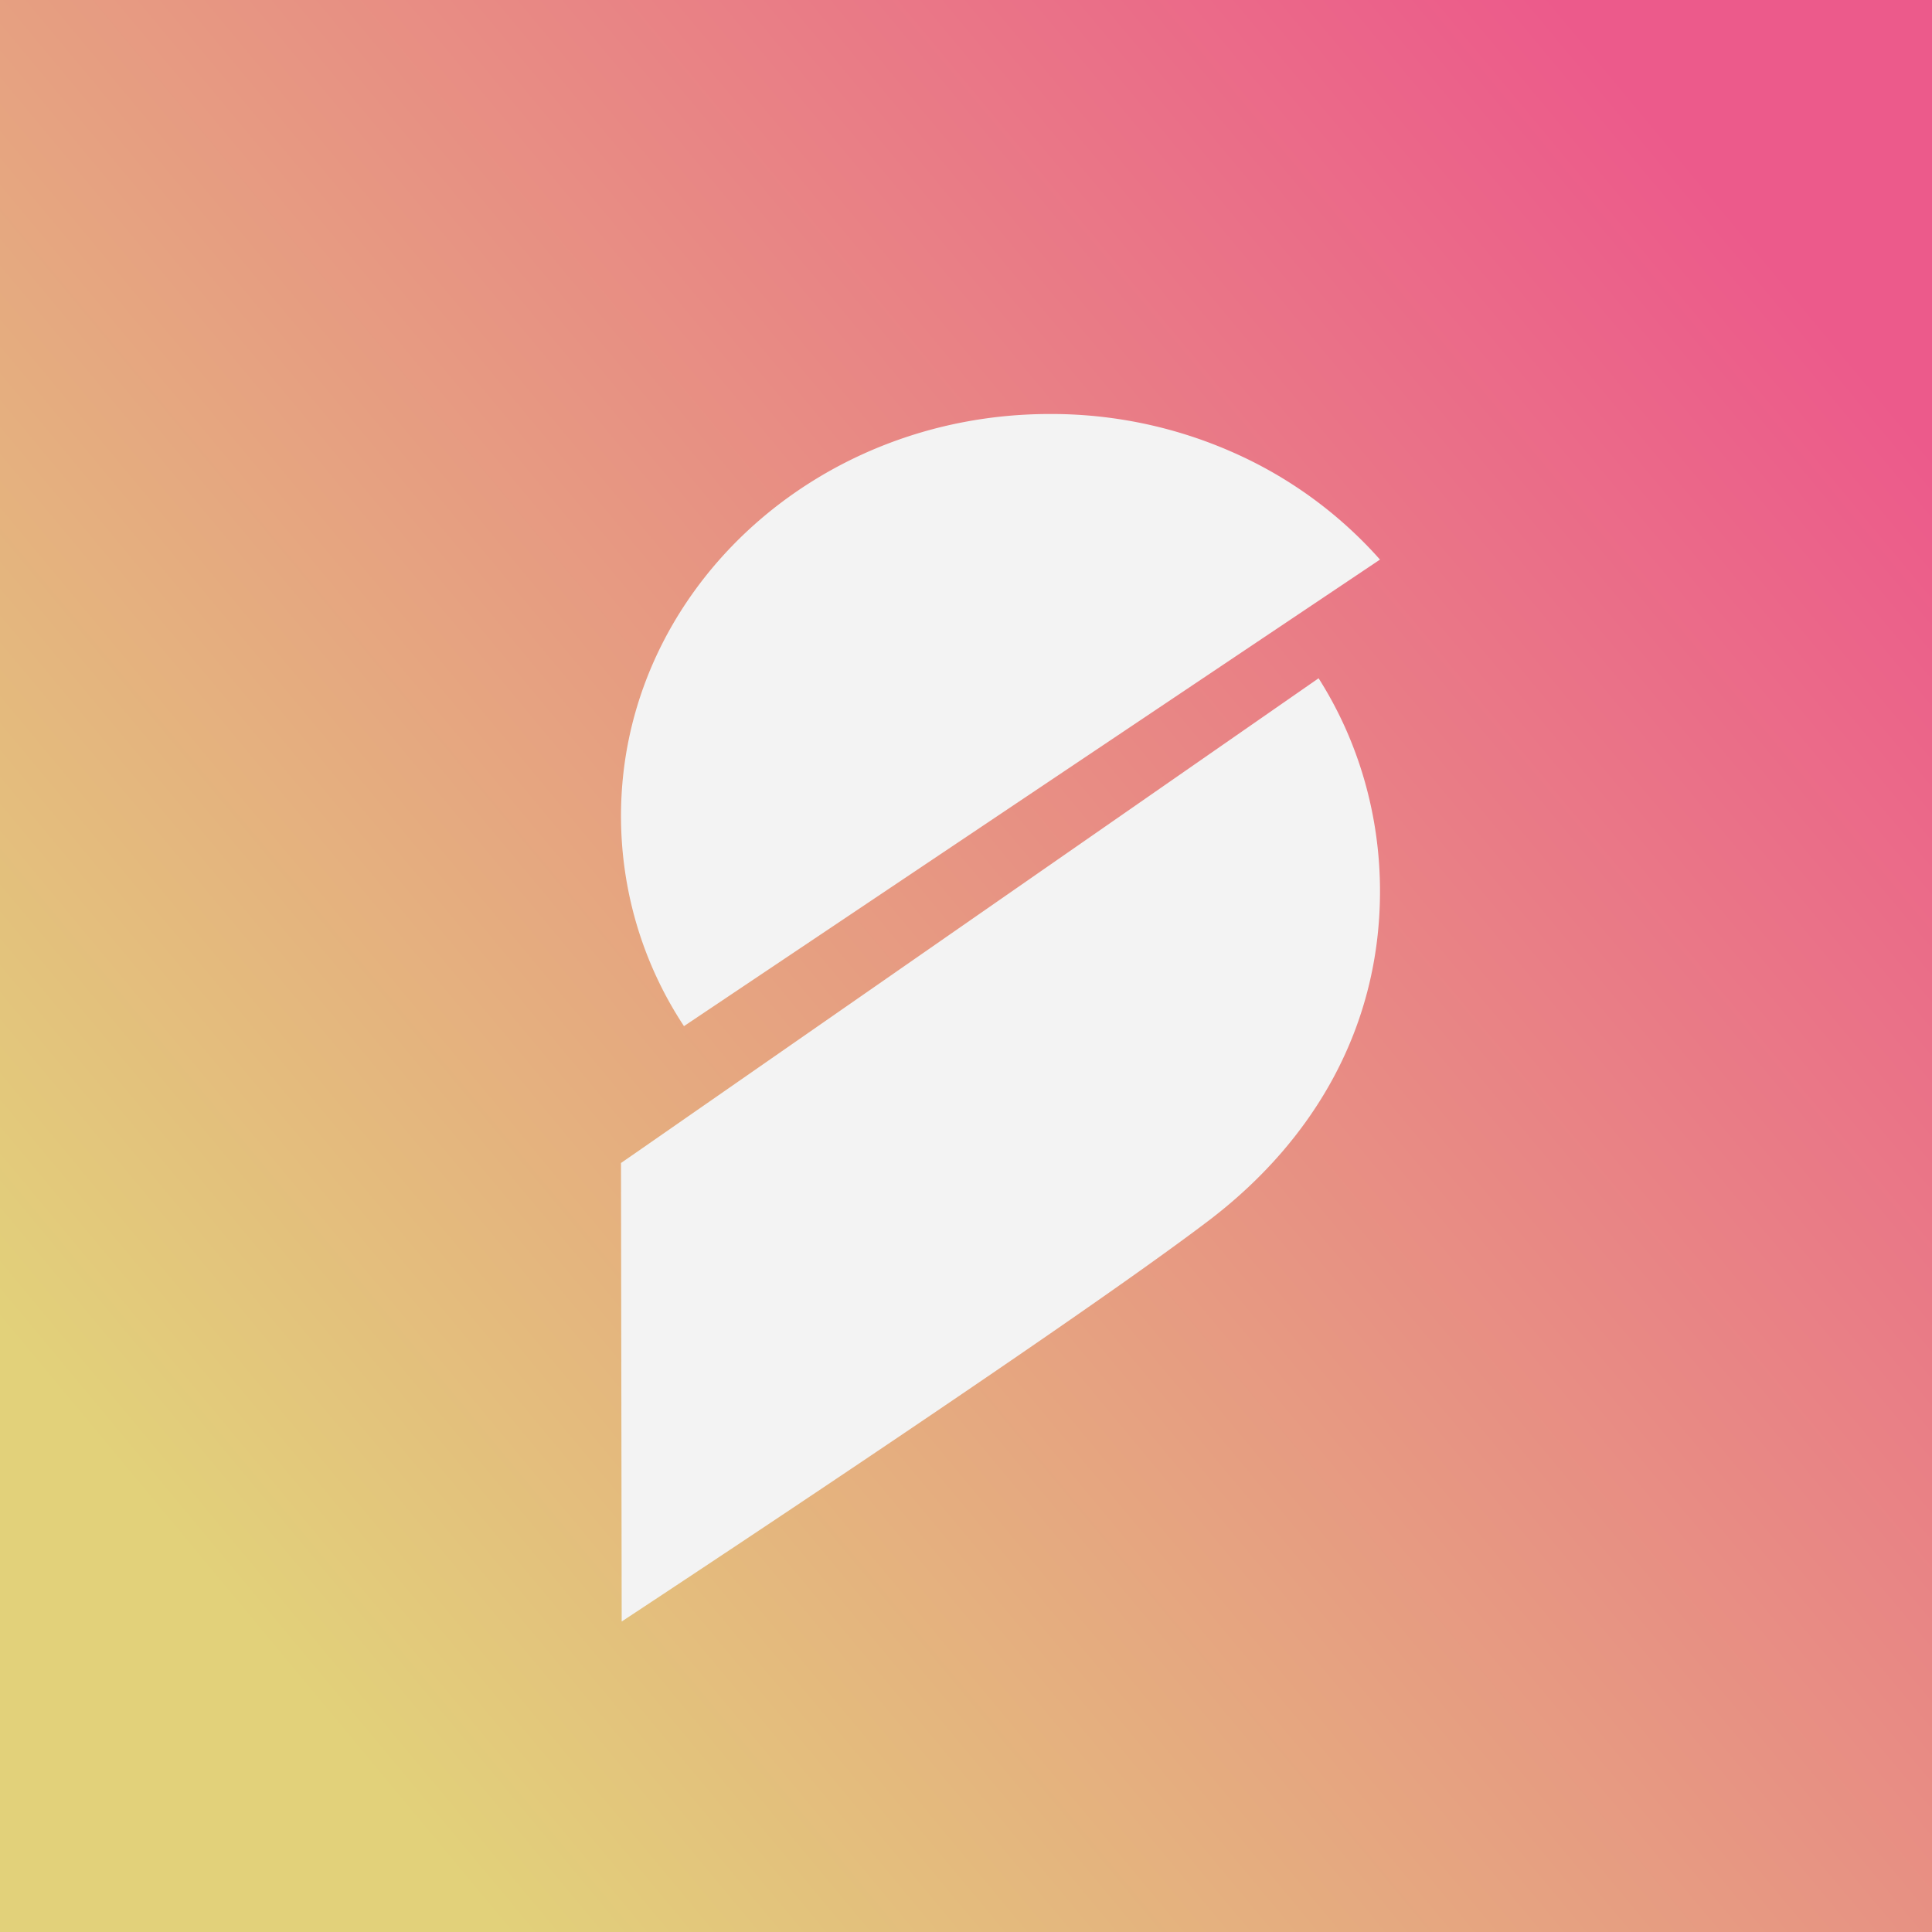
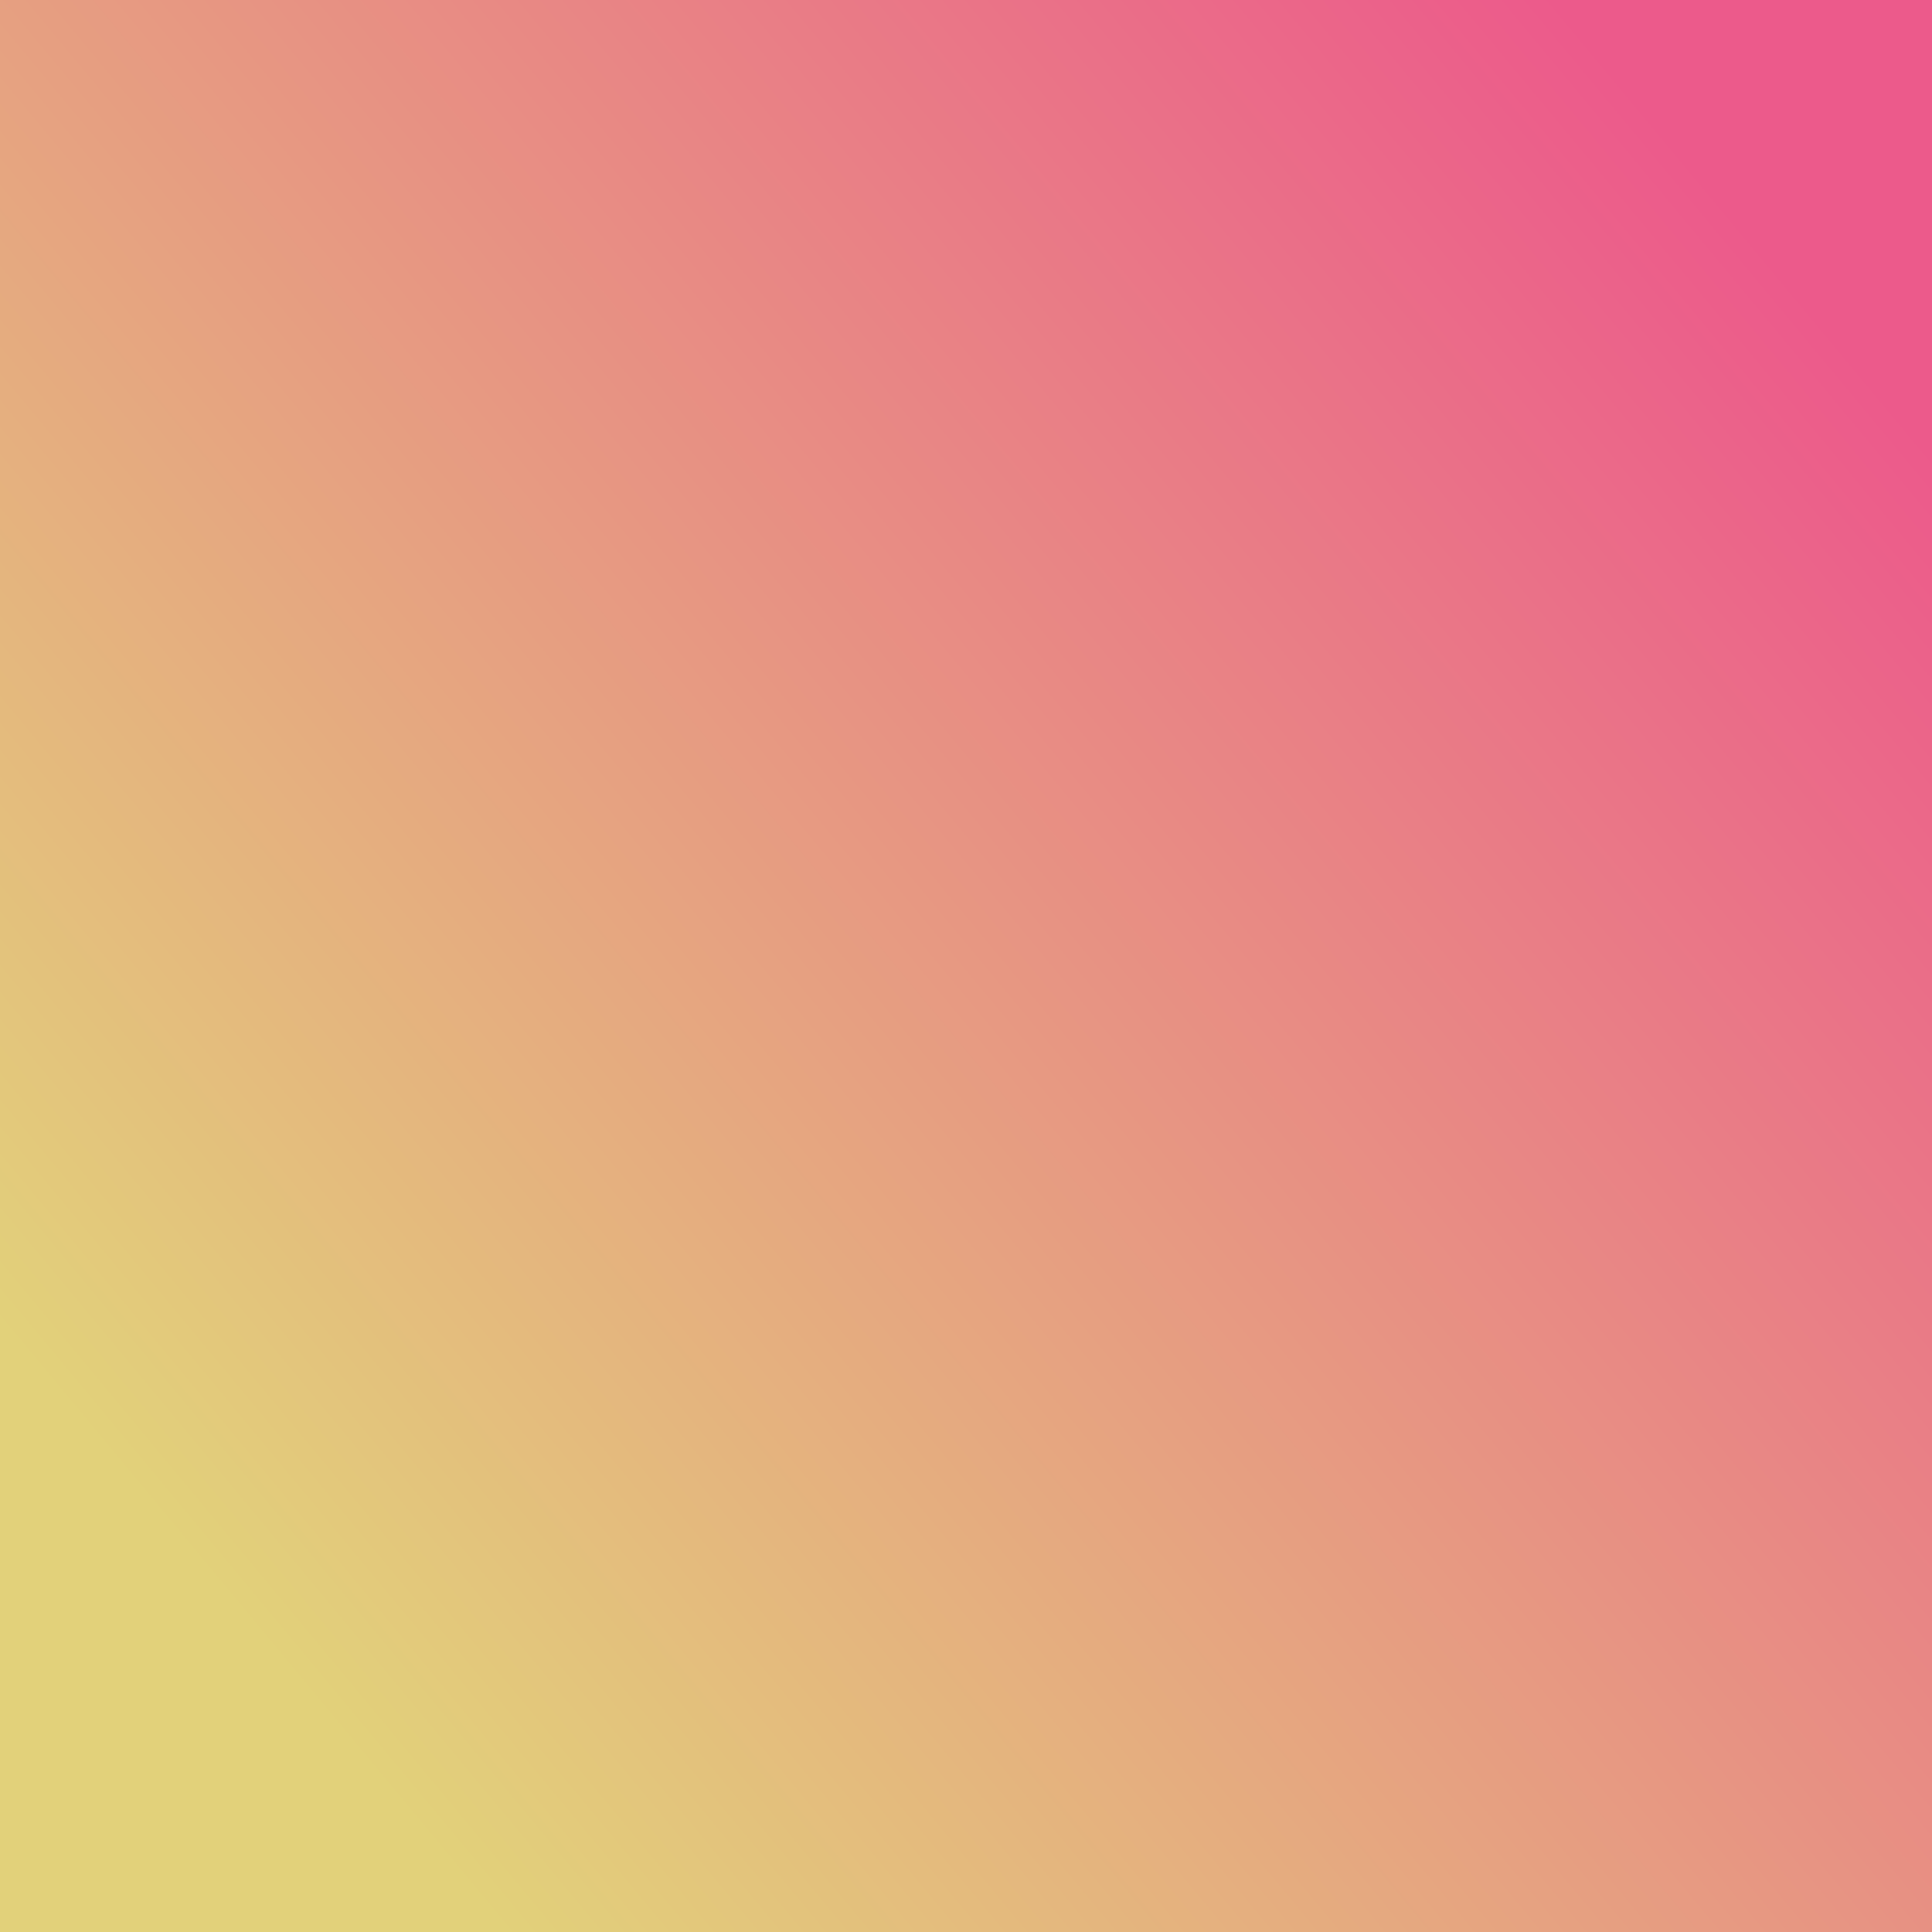
<svg xmlns="http://www.w3.org/2000/svg" width="56" height="56" viewBox="0 0 56 56">
  <rect x="0" y="0" width="56" height="56" fill="#333333" stroke="none" />
  <path fill="url(#a0lvflzgl)" d="M0 0h56v56H0z" />
-   <path d="M19.83 29.74 40 16.22a12.36 12.36 0 0 0-4.29-3.12 13 13 0 0 0-5.28-1.1C23.56 12 18 17.22 18 23.65c0 2.15.62 4.27 1.83 6.1Zm18.39-10.08C39.39 21.5 40 23.65 40 25.83c0 3.89-1.86 7.16-4.9 9.5C31 38.46 18.02 47 18.02 47L18 33.71l.52-.36 9.87-6.86 9.83-6.83Z" fill="#F3F3F3" />
  <defs>
    <linearGradient id="a0lvflzgl" x1="49.91" y1="5.74" x2="4.29" y2="43.66" gradientUnits="userSpaceOnUse">
      <stop stop-color="#EC5A8B" />
      <stop offset="1" stop-color="#E2D17A" />
    </linearGradient>
  </defs>
</svg>